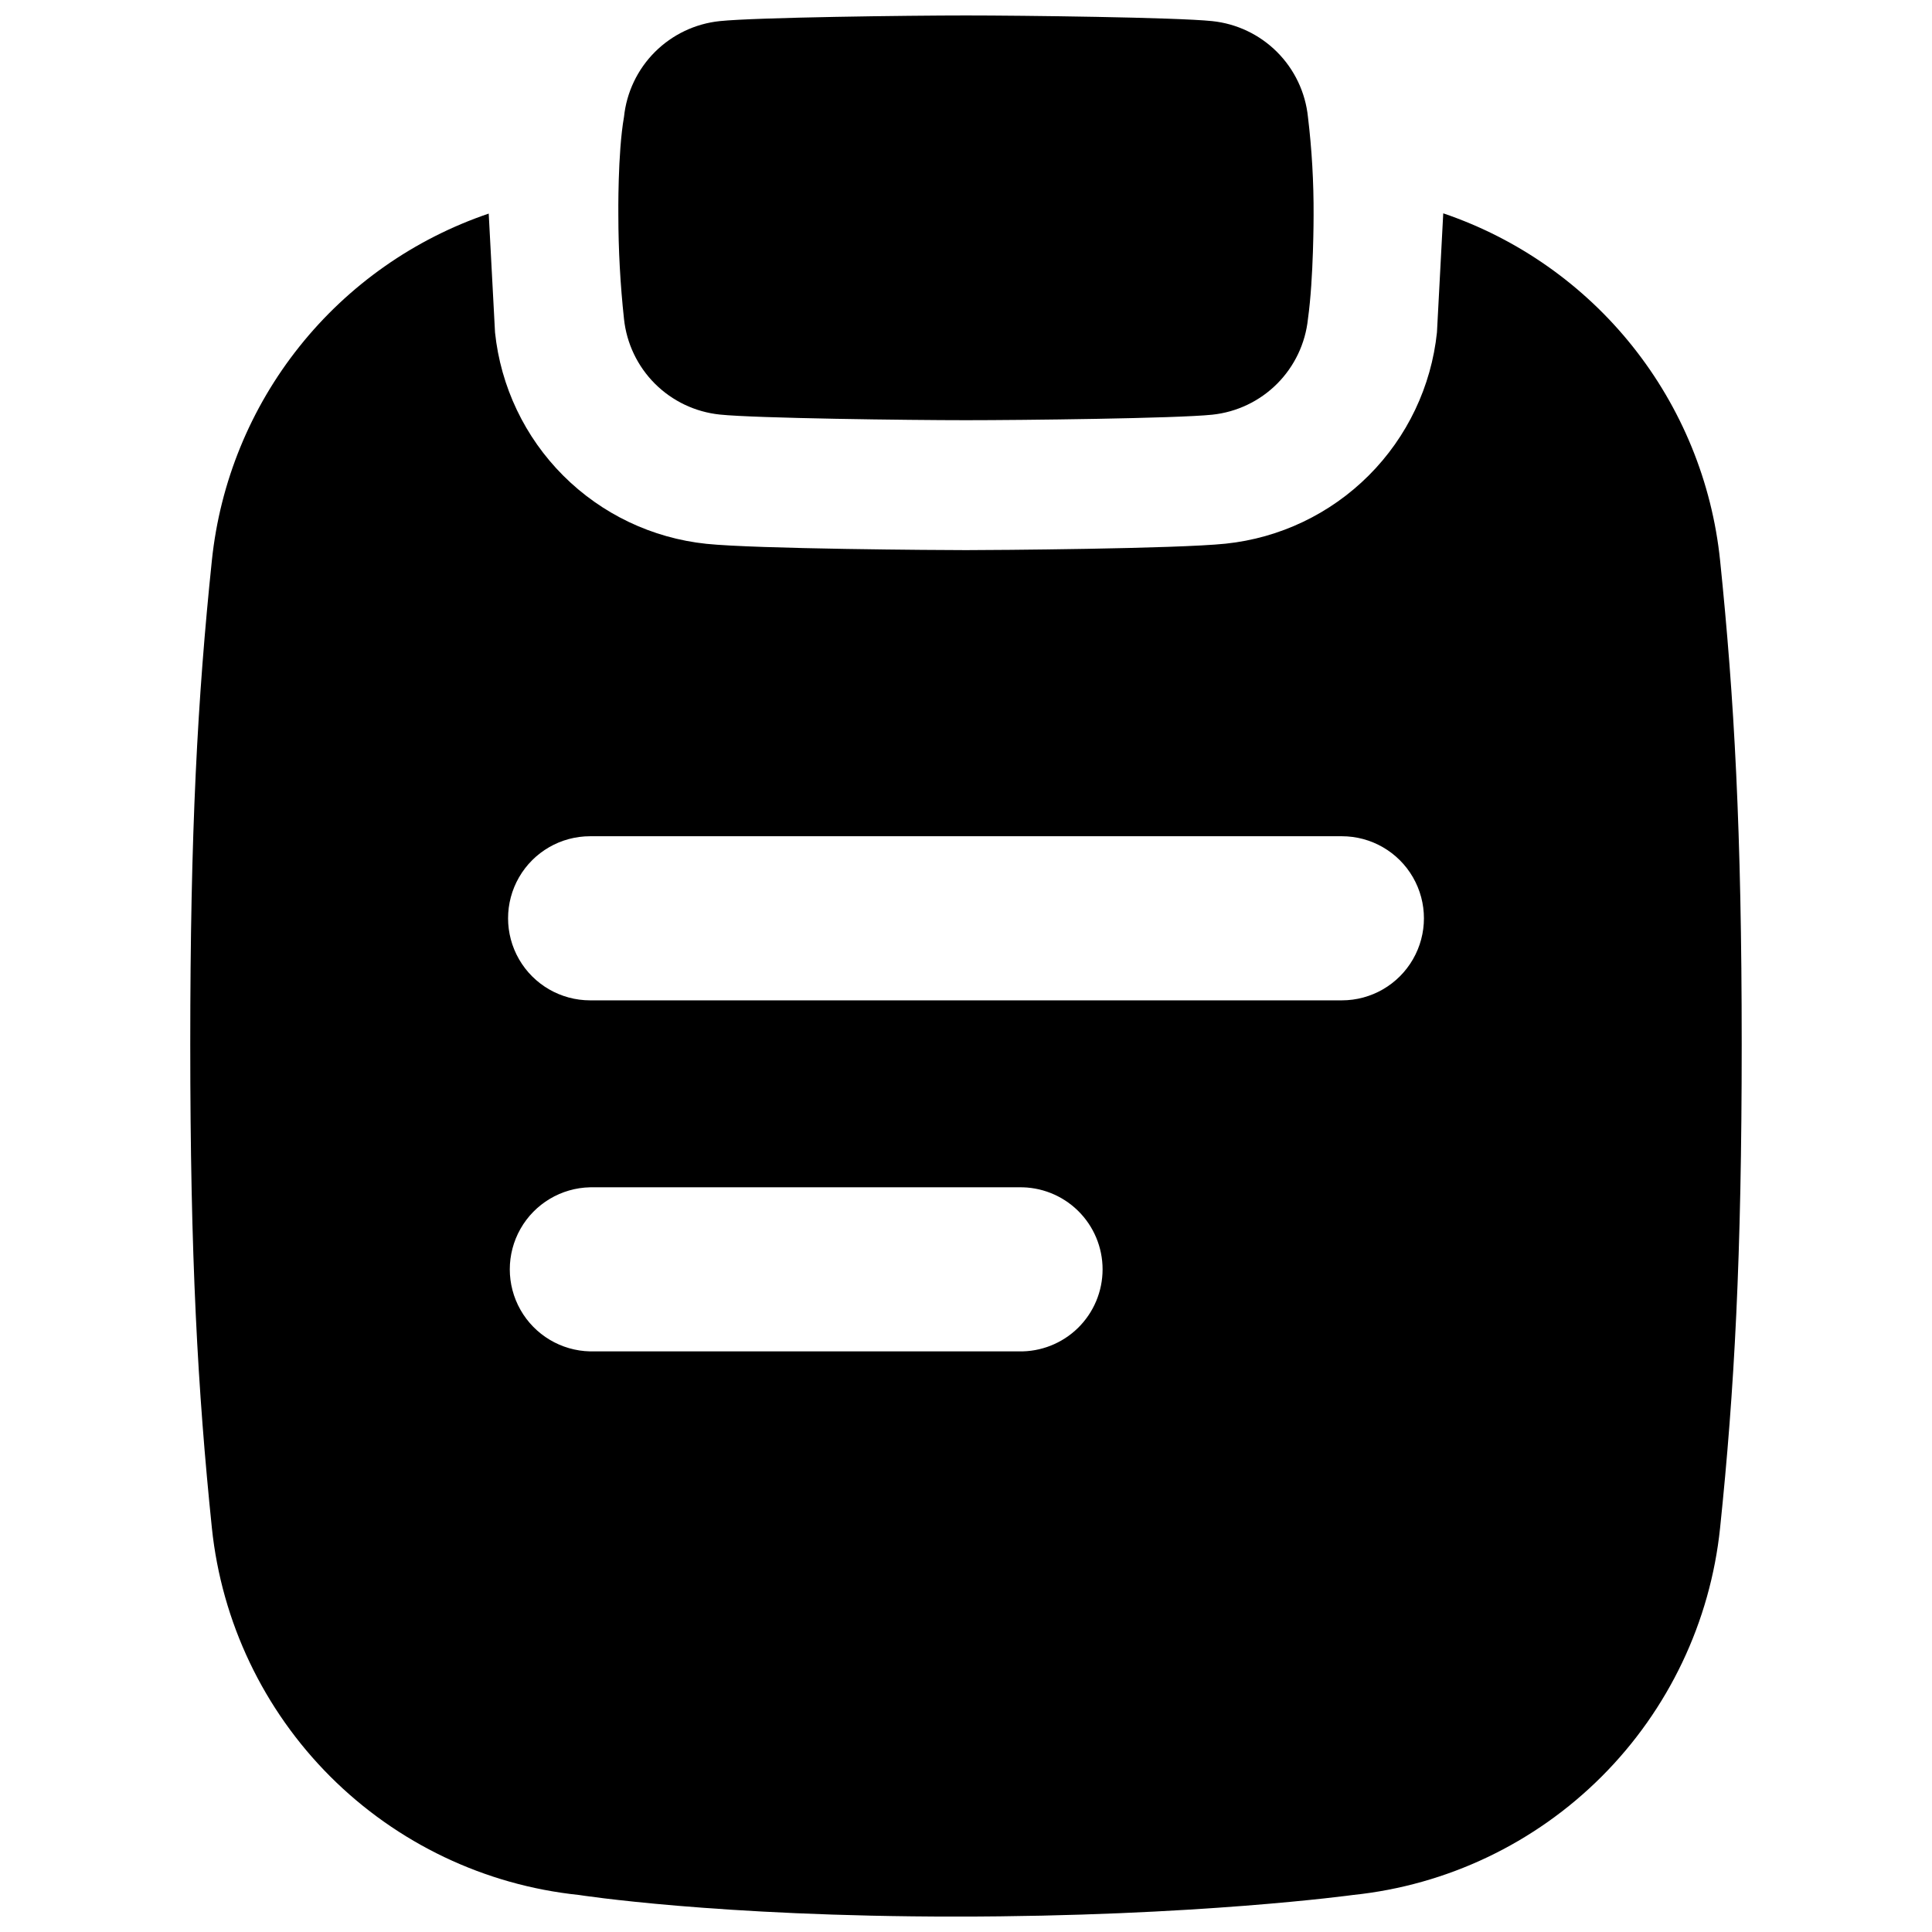
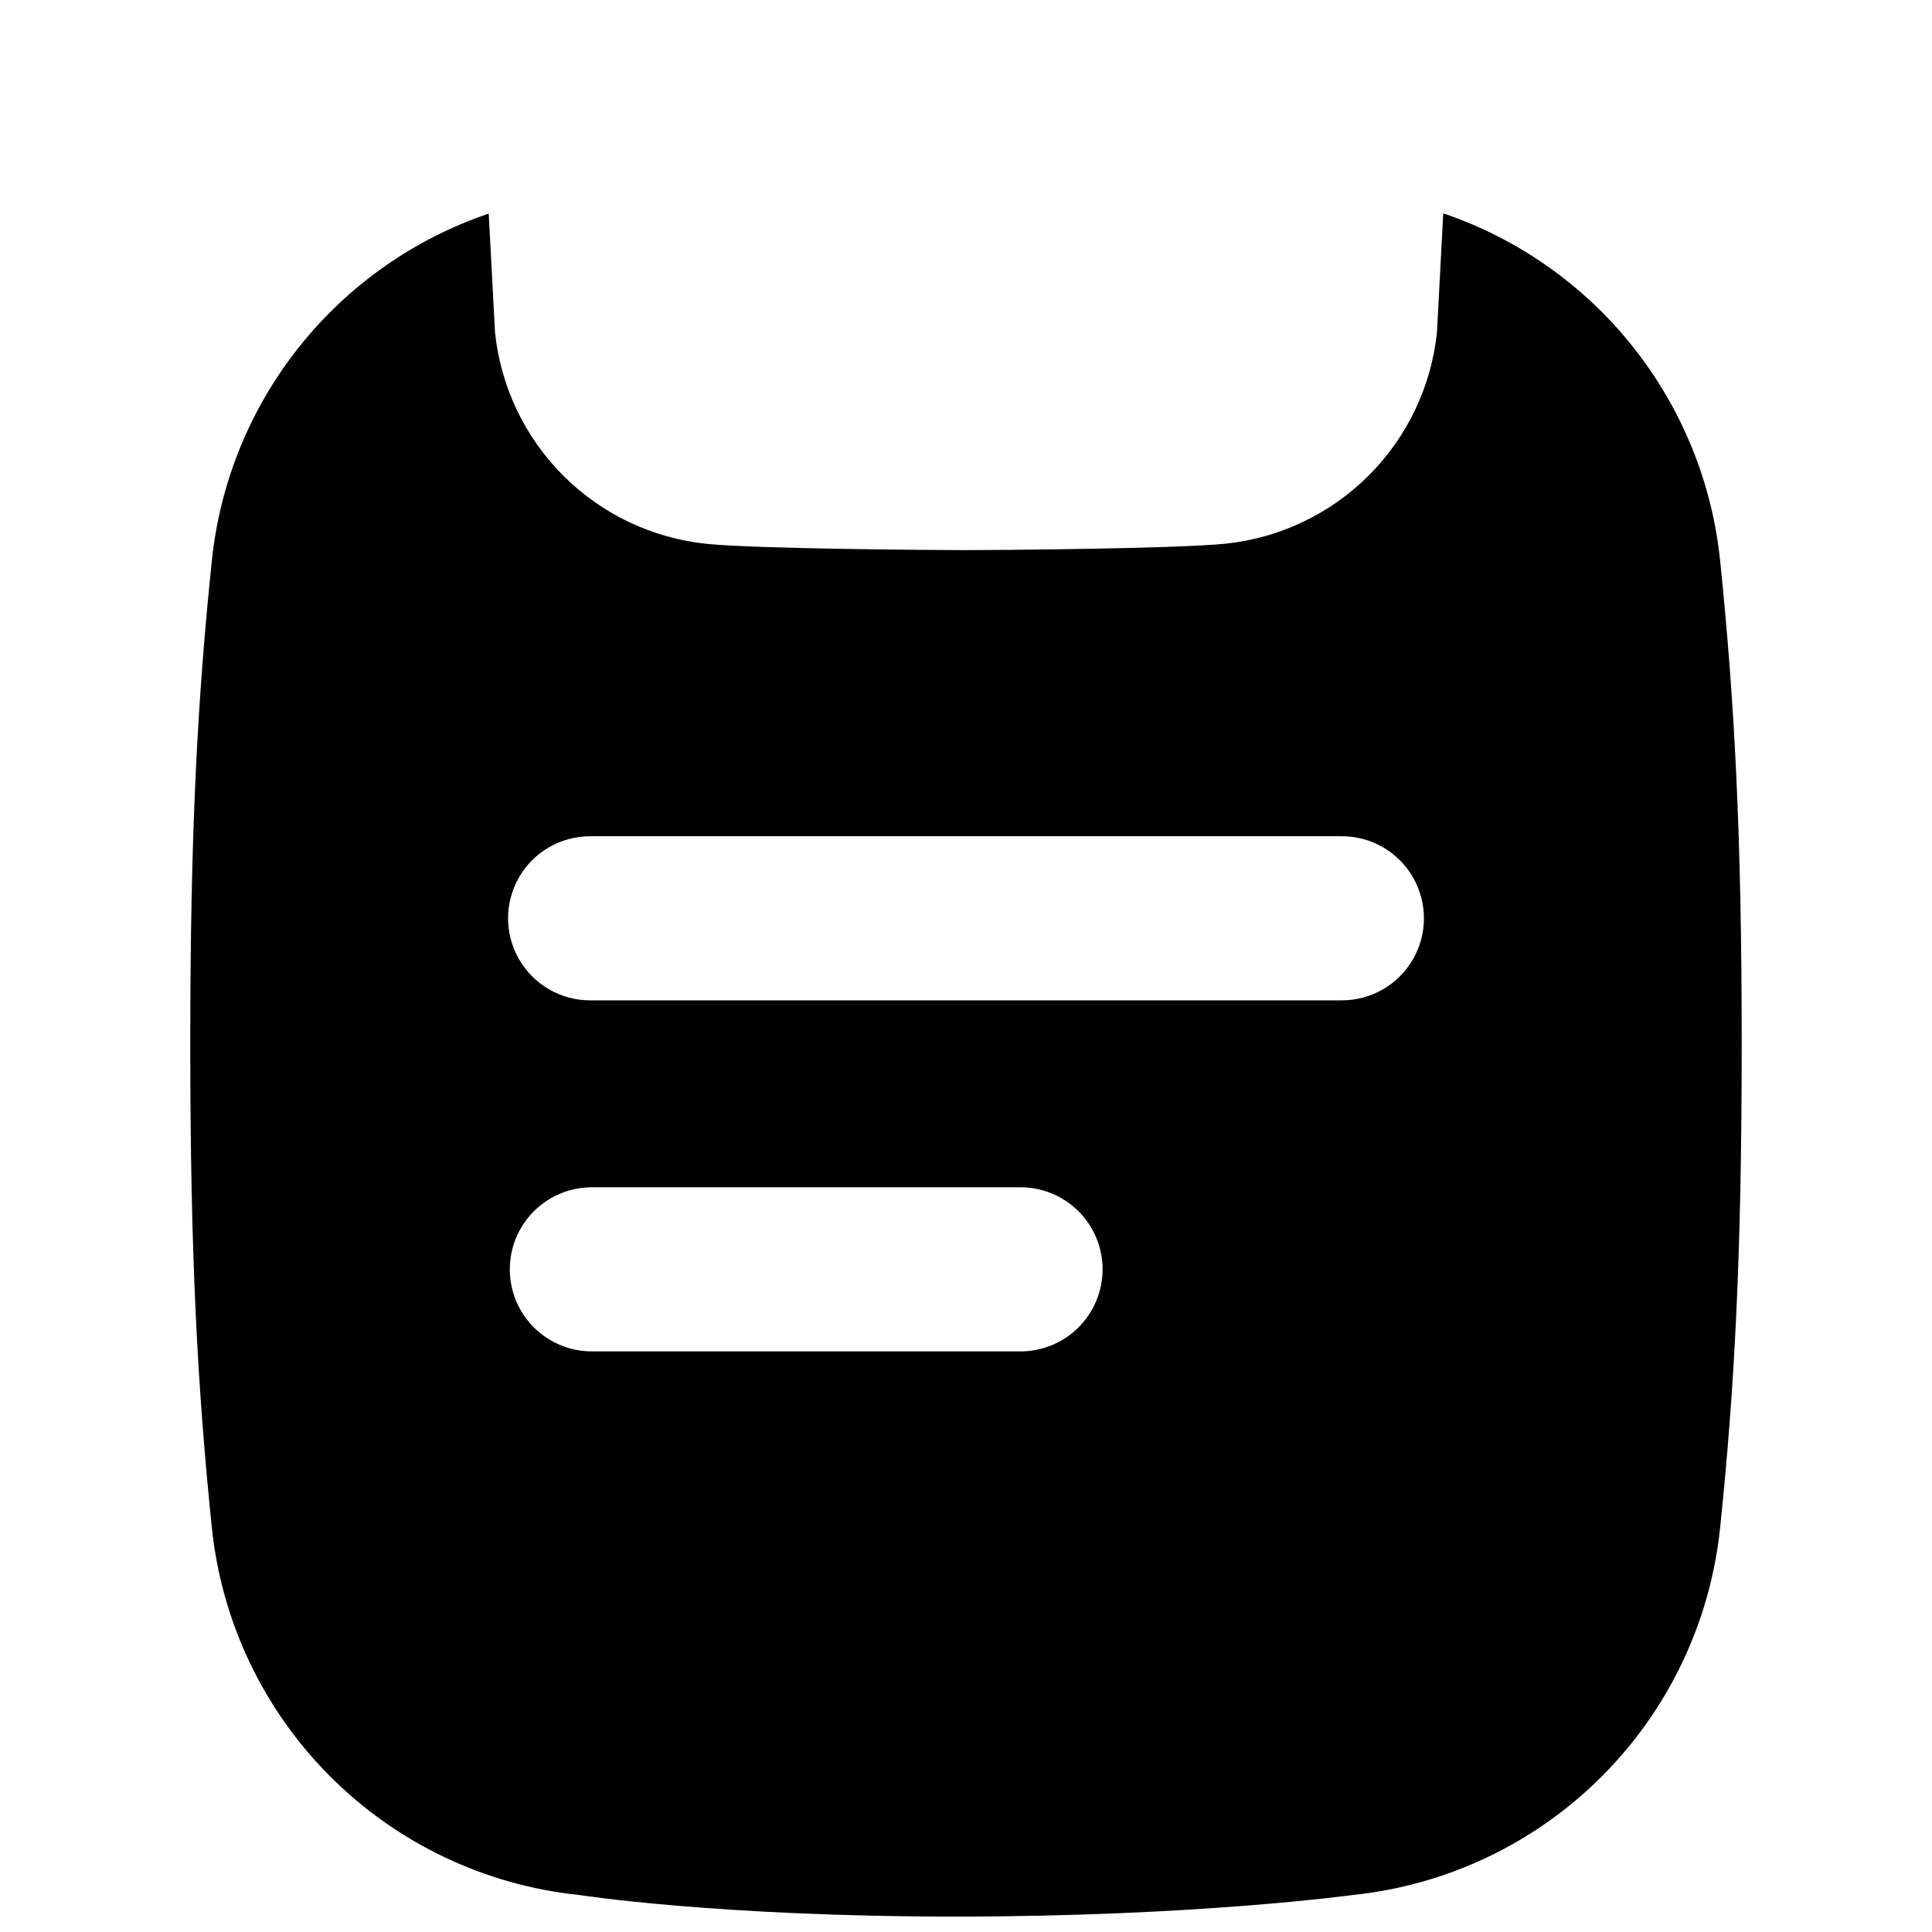
<svg xmlns="http://www.w3.org/2000/svg" width="800px" height="800px" version="1.1" viewBox="144 144 512 512">
  <defs>
    <clipPath id="b">
      <path d="m307 148.09h186v107.91h-186z" />
    </clipPath>
    <clipPath id="a">
-       <path d="m194 200h412v451.9h-412z" />
+       <path d="m194 200h412v451.9h-412" />
    </clipPath>
  </defs>
  <g>
    <g clip-path="url(#b)">
-       <path d="m490.62 228.52c-0.676 6.5-3.566 12.57-8.188 17.191-4.621 4.621-10.691 7.512-17.191 8.188-9.535 0.992-50.488 1.457-65.246 1.457-14.762 0-55.715-0.5-65.25-1.496-6.496-0.676-12.559-3.562-17.18-8.172-4.617-4.613-7.516-10.676-8.199-17.168-0.988-9.129-1.488-18.301-1.496-27.484 0 0-0.207-16.422 1.496-26.055 0.672-6.5 3.562-12.574 8.184-17.199 4.621-4.621 10.691-7.512 17.195-8.188 9.535-0.996 50.488-1.496 65.25-1.496s55.715 0.5 65.25 1.496h-0.004c6.504 0.676 12.574 3.566 17.195 8.188 4.621 4.625 7.512 10.699 8.184 17.199 1.043 8.645 1.539 17.348 1.496 26.055 0 0 0.027 16.633-1.496 27.484z" />
-     </g>
+       </g>
    <g clip-path="url(#a)">
      <path d="m524.81 232.07c-1.496 14.34-7.879 27.734-18.074 37.93-10.199 10.199-23.59 16.582-37.934 18.078-13.129 1.367-61.914 1.711-68.801 1.711s-55.676-0.305-68.801-1.672h-0.004c-14.344-1.496-27.742-7.879-37.938-18.082-10.199-10.203-16.578-23.602-18.07-37.945l-1.672-31.488c-19.738 6.699-37.145 18.918-50.148 35.211-13.004 16.289-21.062 35.969-23.219 56.703-3.797 36.508-5.727 71.715-5.727 128.2 0 56.48 1.969 91.68 5.727 128.19 2.59 24.914 13.672 48.18 31.383 65.895 17.715 17.711 40.98 28.793 65.895 31.383 0 0 36.488 5.727 99.848 5.727 63.754 0 105.29-5.727 105.29-5.727 24.914-2.59 48.18-13.672 65.891-31.383 17.715-17.715 28.797-40.98 31.387-65.895 3.797-36.508 5.727-71.723 5.727-128.19 0-56.461-1.969-91.68-5.727-128.2-2.144-20.746-10.199-40.438-23.203-56.746-13.004-16.305-30.414-28.535-50.164-35.238zm-110.82 270.06h-113.61c-7.656-0.164-14.664-4.344-18.445-11.004s-3.781-14.816 0-21.477c3.781-6.66 10.789-10.84 18.445-11.004h113.61c5.844-0.125 11.496 2.113 15.676 6.203 4.176 4.09 6.531 9.691 6.531 15.539 0 5.848-2.356 11.449-6.531 15.539-4.18 4.09-9.832 6.328-15.676 6.203zm85.609-93.027h-199.21c-7.769 0-14.945-4.144-18.832-10.875-3.883-6.727-3.883-15.016 0-21.746 3.887-6.727 11.062-10.871 18.832-10.871h199.22c7.769 0 14.949 4.144 18.832 10.871 3.887 6.731 3.887 15.02 0 21.746-3.883 6.731-11.062 10.875-18.832 10.875z" />
    </g>
  </g>
</svg>